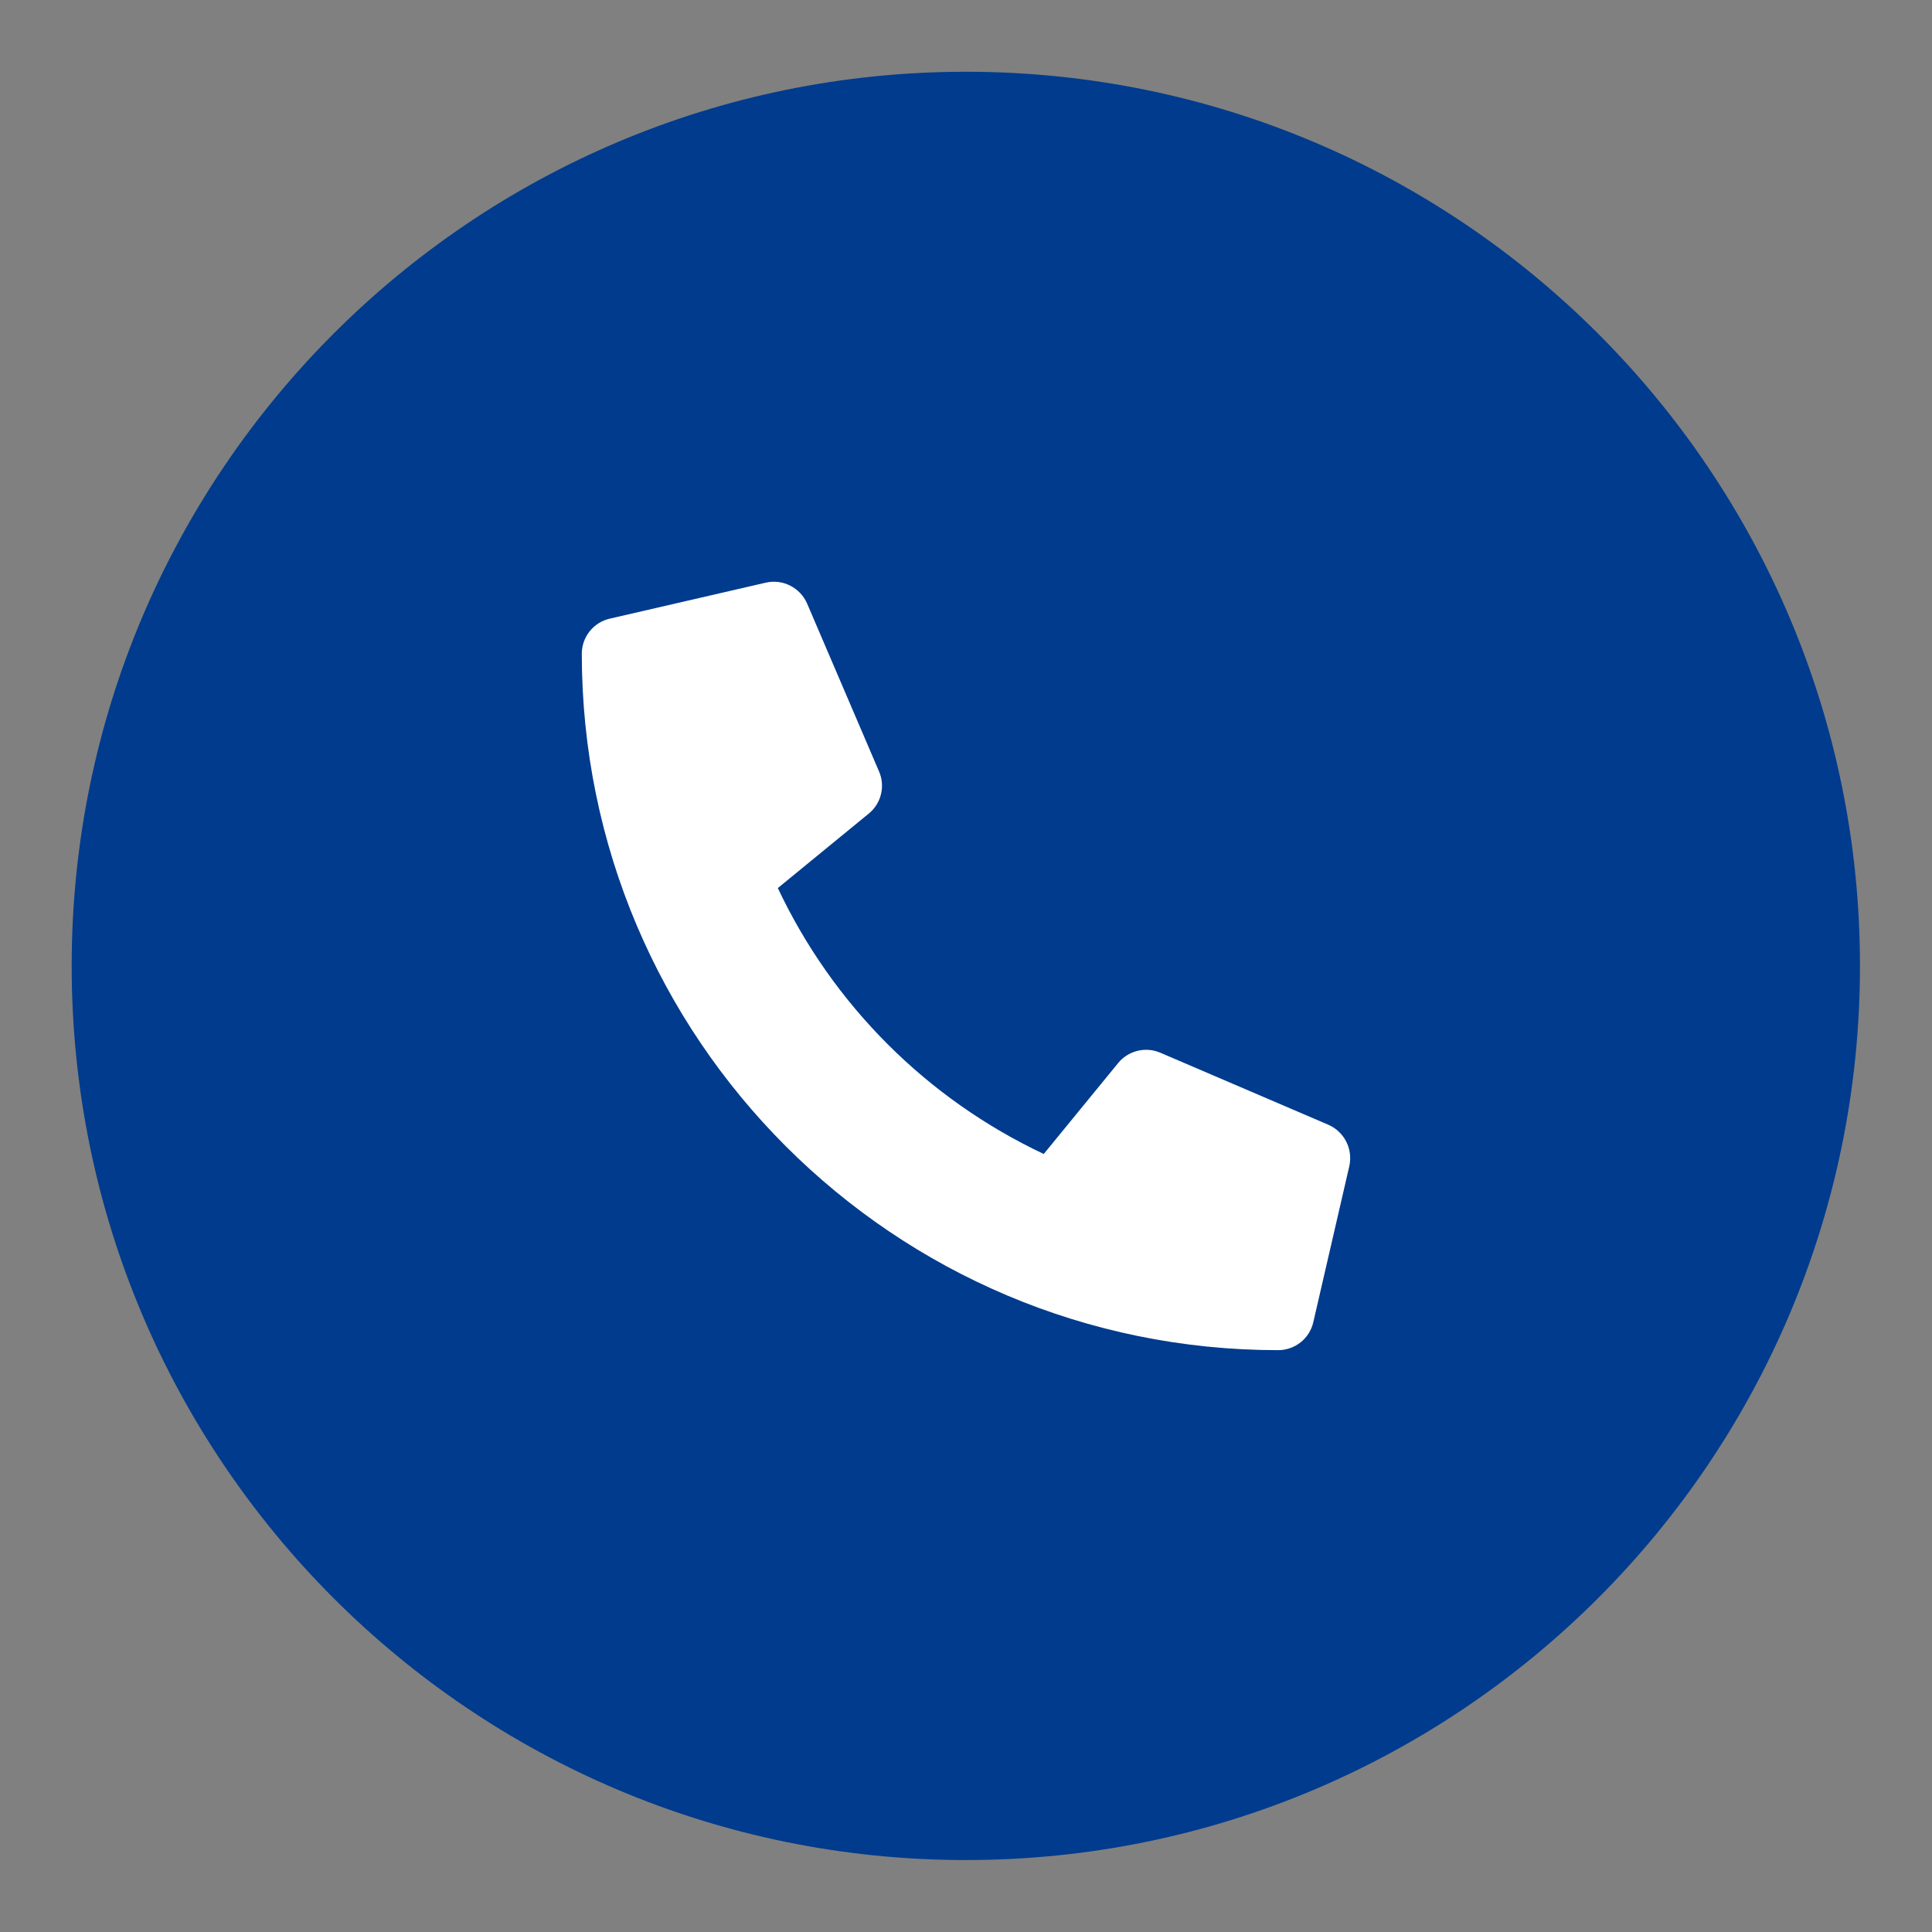
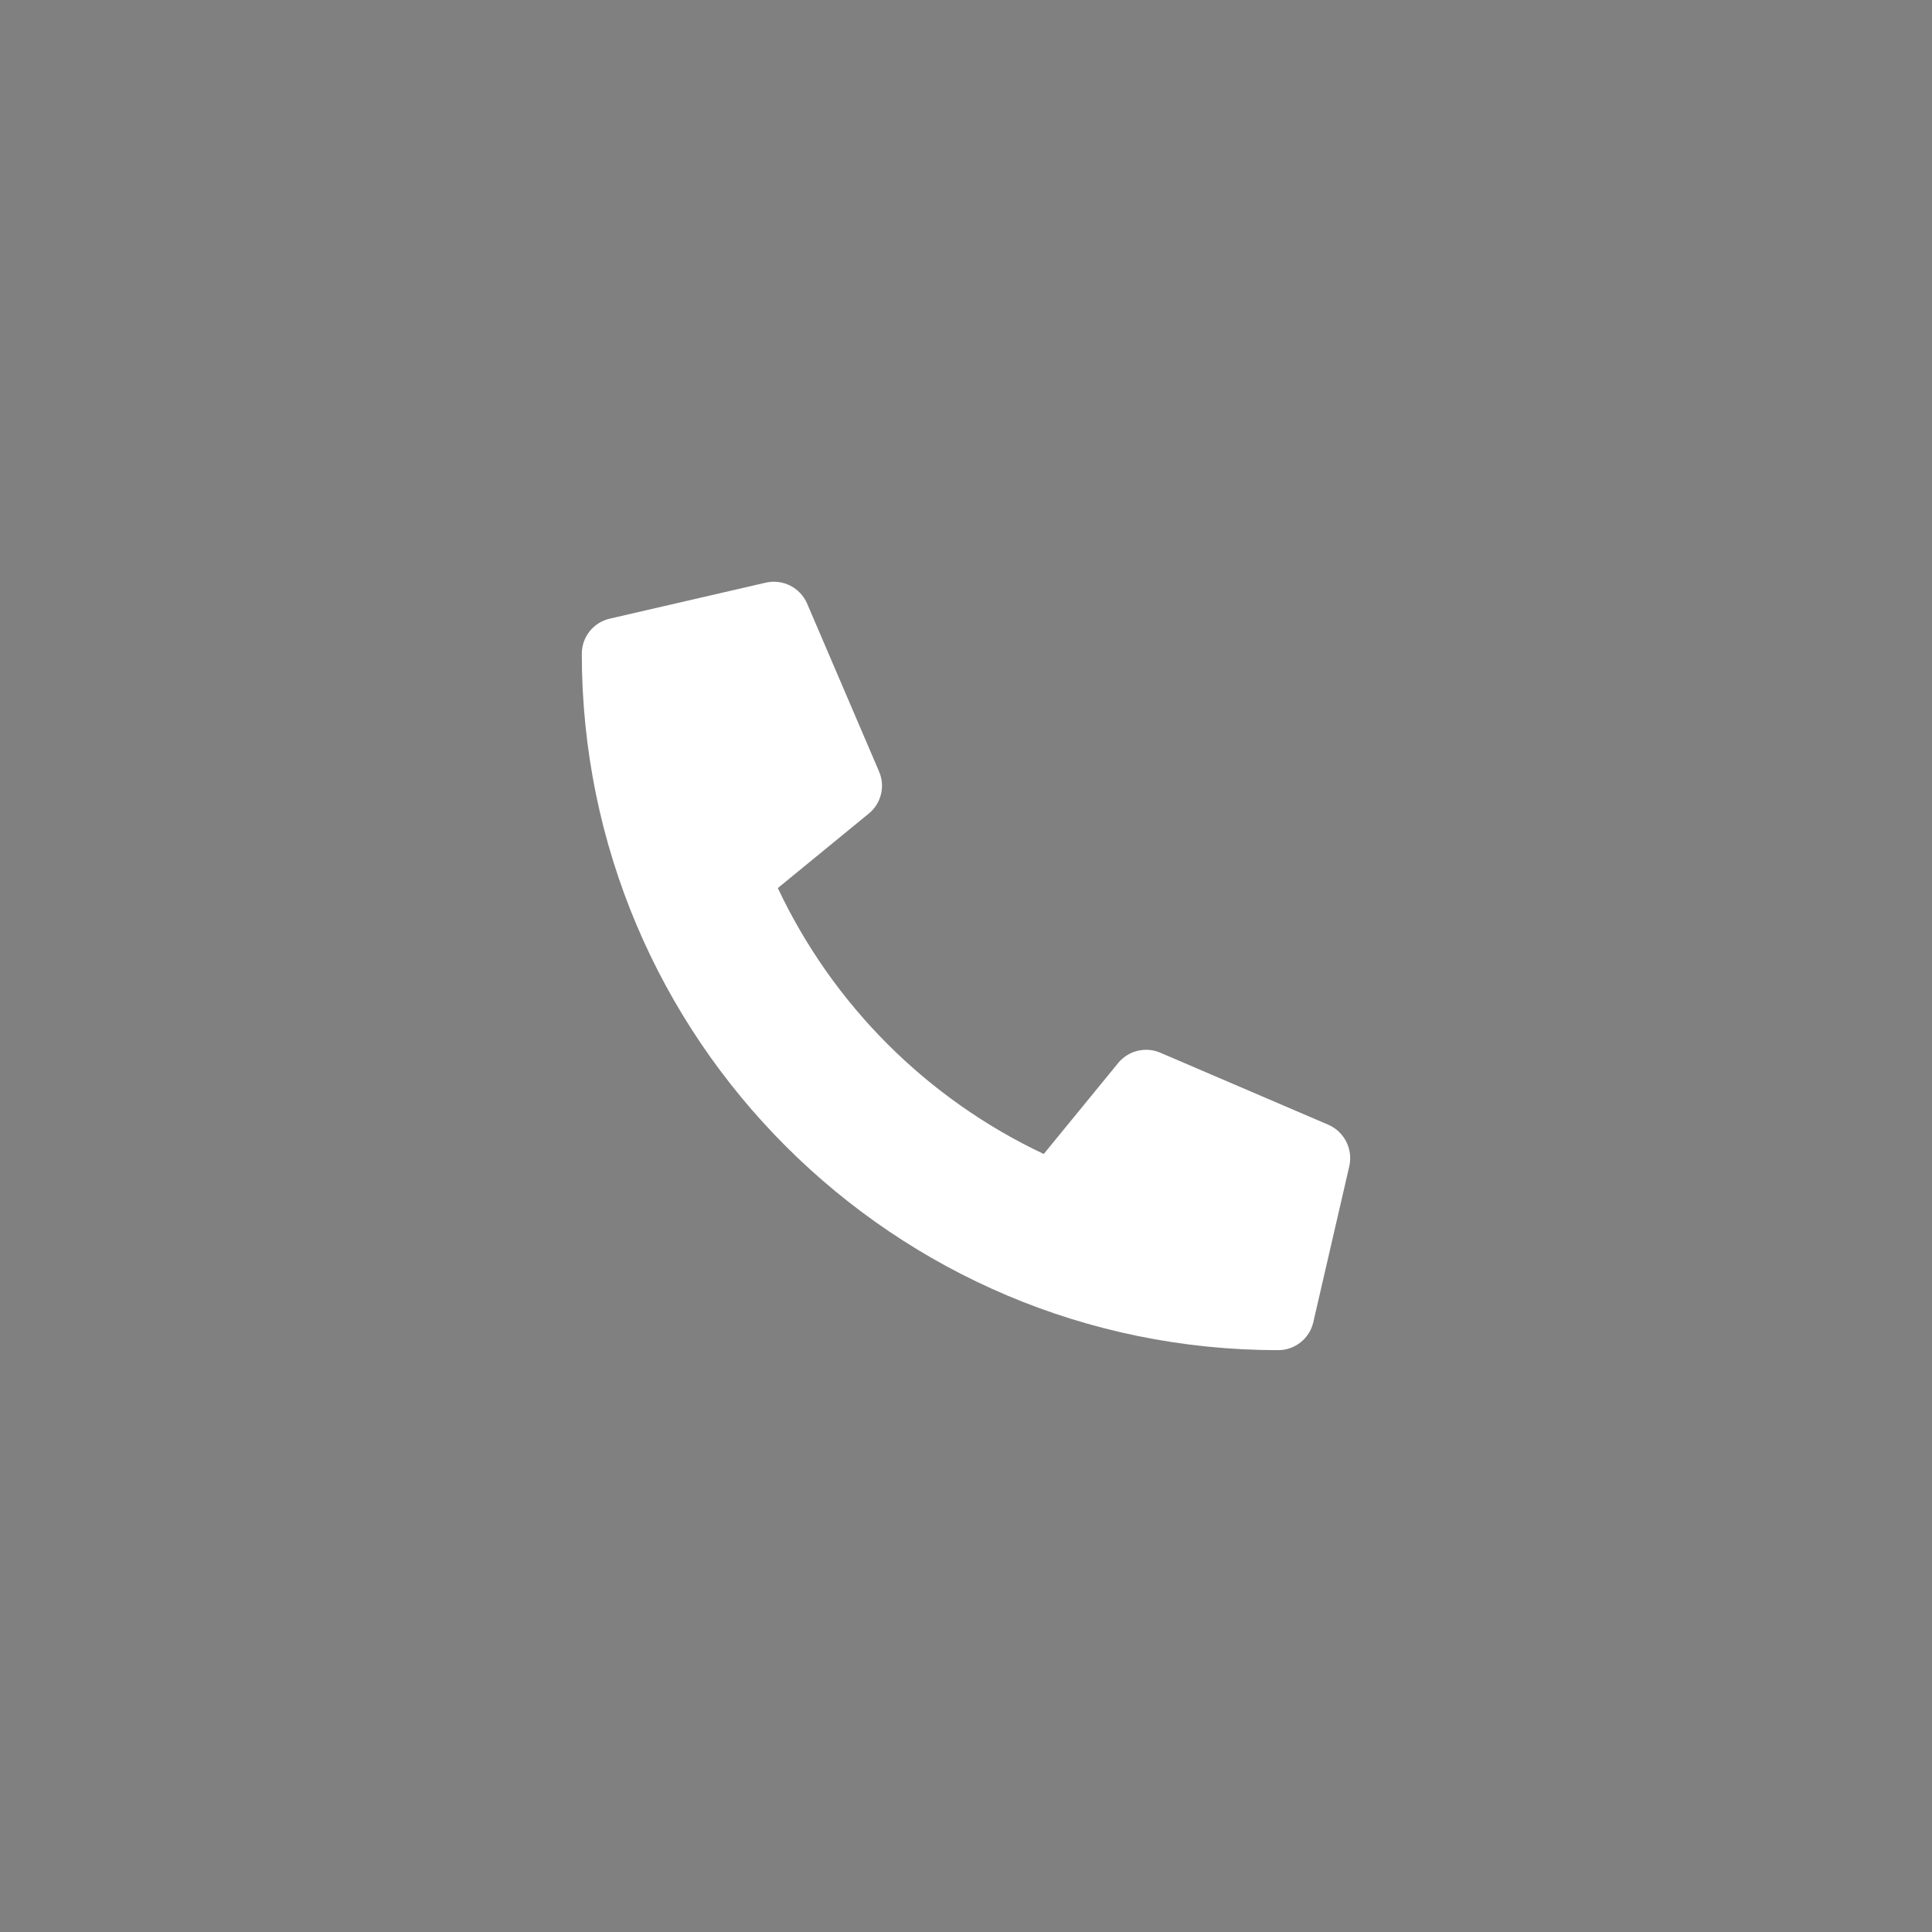
<svg xmlns="http://www.w3.org/2000/svg" width="50" height="50" viewBox="0 0 50 50" fill="none">
  <rect x="0" y="0" width="50" height="50" fill="#808080" stroke="none" />
-   <path d="M24.996 48.138C37.776 48.138 48.136 37.777 48.136 24.997C48.136 12.217 37.776 1.857 24.996 1.857C12.216 1.857 1.855 12.217 1.855 24.997C1.855 37.777 12.216 48.138 24.996 48.138Z" fill="#003B8D" />
  <path d="M34.376 29.108L30.026 27.243C29.84 27.164 29.633 27.147 29.437 27.196C29.241 27.244 29.066 27.355 28.938 27.511L27.012 29.865C23.988 28.439 21.555 26.006 20.13 22.983L22.483 21.056C22.64 20.929 22.751 20.753 22.799 20.557C22.848 20.361 22.831 20.154 22.751 19.969L20.887 15.618C20.8 15.418 20.645 15.255 20.45 15.156C20.255 15.057 20.032 15.03 19.819 15.079L15.779 16.011C15.574 16.058 15.391 16.174 15.259 16.339C15.128 16.504 15.057 16.708 15.057 16.919C15.057 26.882 23.132 34.942 33.079 34.942C33.29 34.942 33.495 34.87 33.66 34.739C33.825 34.608 33.941 34.425 33.988 34.219L34.92 30.18C34.968 29.965 34.94 29.741 34.841 29.546C34.742 29.35 34.577 29.195 34.376 29.108Z" fill="white" />
</svg>